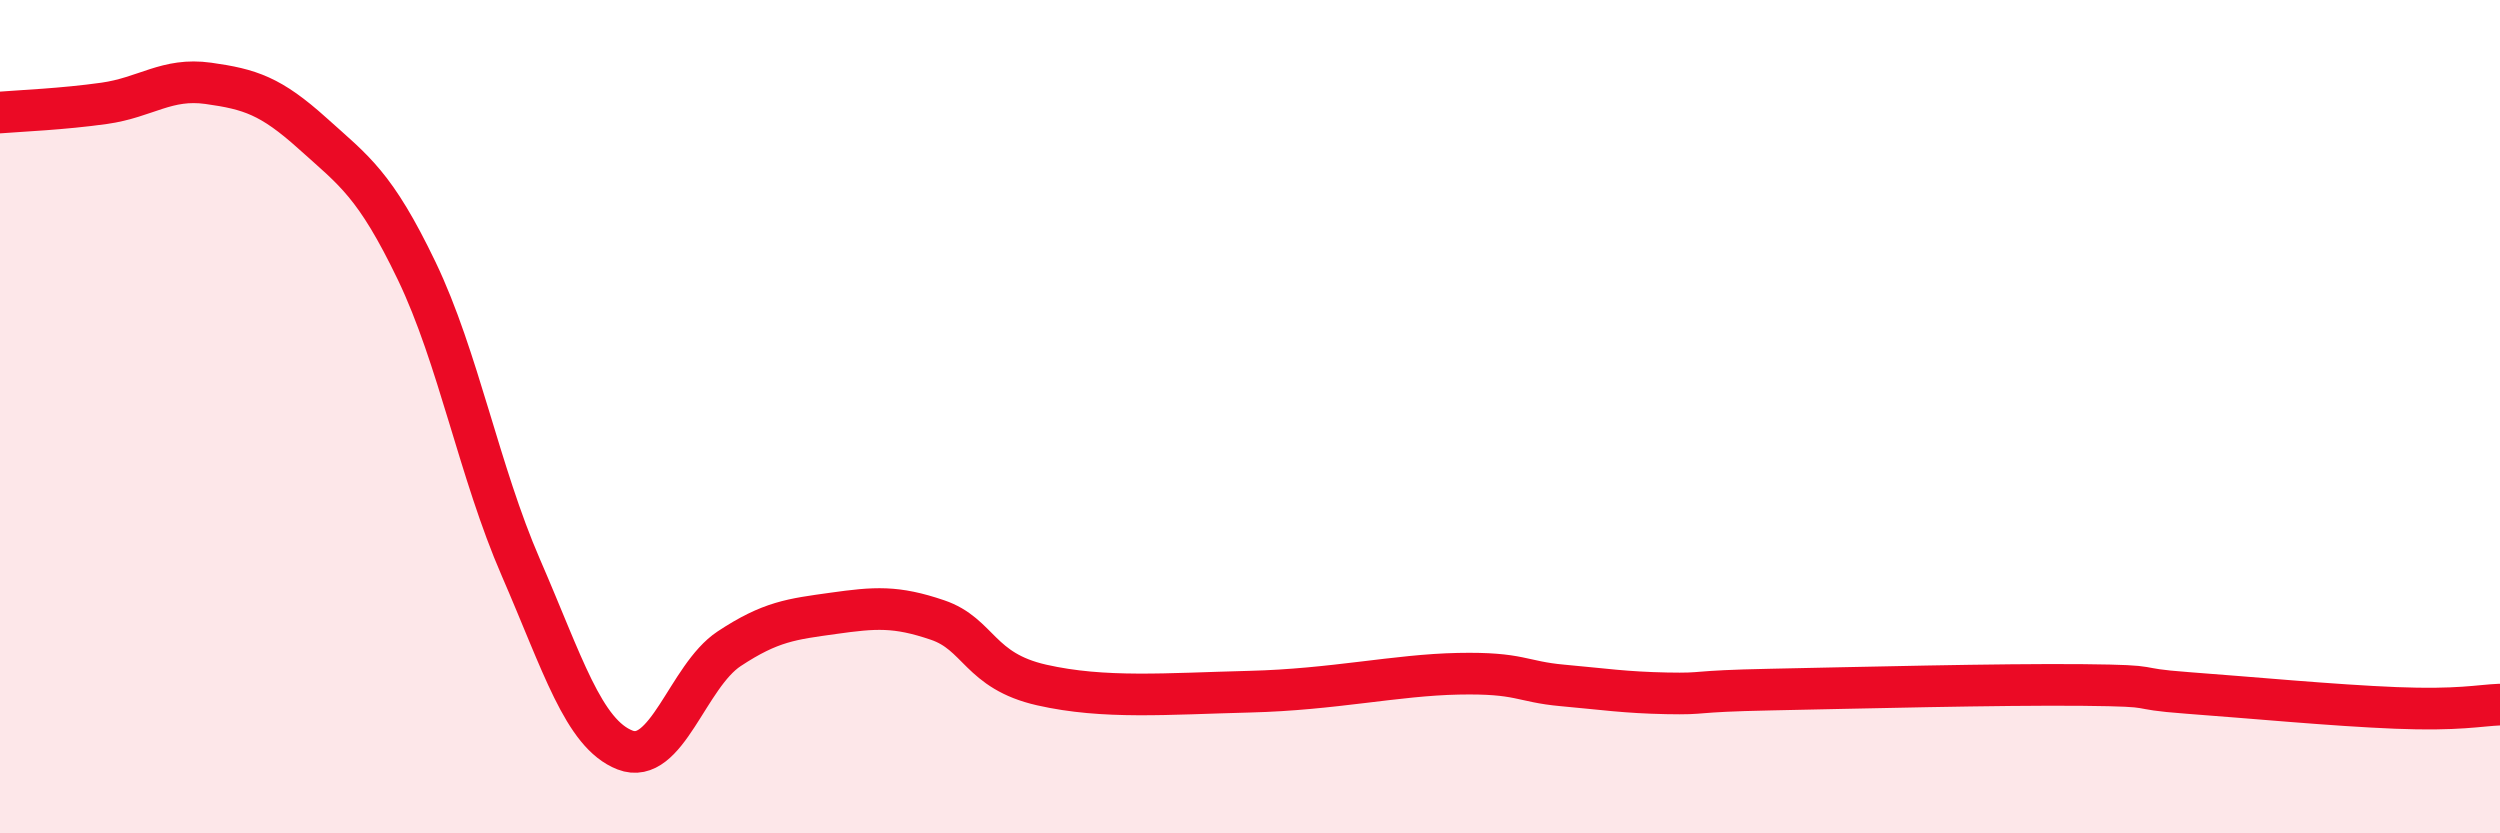
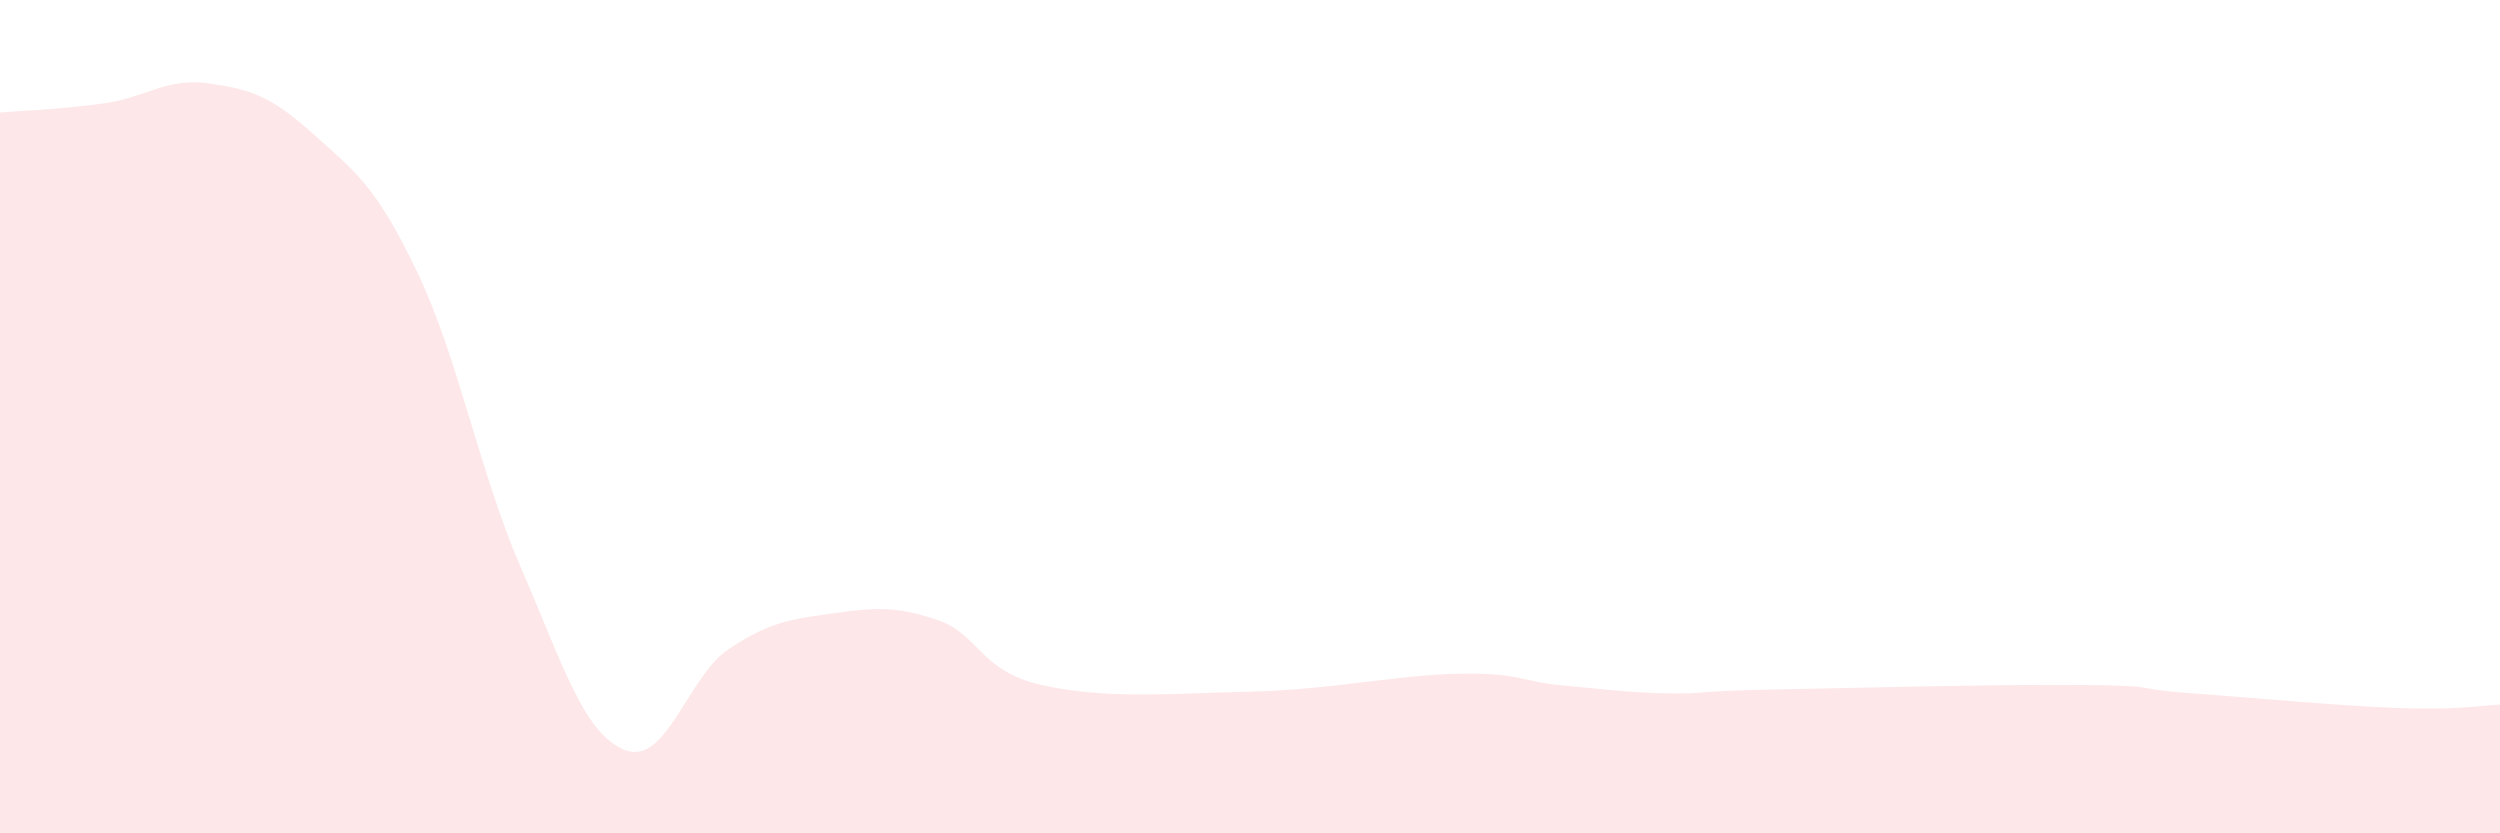
<svg xmlns="http://www.w3.org/2000/svg" width="60" height="20" viewBox="0 0 60 20">
  <path d="M 0,2.7 C 0.5,2.66 1.5,2.62 2.5,2.48 C 3.5,2.34 4,1.86 5,2 C 6,2.14 6.5,2.3 7.5,3.2 C 8.5,4.1 9,4.42 10,6.5 C 11,8.58 11.5,11.32 12.5,13.62 C 13.5,15.92 14,17.61 15,18 C 16,18.39 16.5,16.23 17.5,15.57 C 18.5,14.91 19,14.86 20,14.72 C 21,14.58 21.5,14.54 22.5,14.88 C 23.5,15.22 23.5,16.1 25,16.44 C 26.5,16.78 28,16.65 30,16.6 C 32,16.55 33.5,16.2 35,16.17 C 36.5,16.14 36.5,16.36 37.5,16.45 C 38.5,16.54 39,16.62 40,16.64 C 41,16.66 40.5,16.59 42.5,16.55 C 44.5,16.51 48,16.42 50,16.44 C 52,16.46 51,16.52 52.5,16.63 C 54,16.74 56,16.93 57.5,16.99 C 59,17.05 59.5,16.93 60,16.91L60 20L0 20Z" fill="#EB0A25" opacity="0.1" stroke-linecap="round" stroke-linejoin="round" />
-   <path d="M 0,2.7 C 0.5,2.66 1.5,2.62 2.5,2.48 C 3.5,2.34 4,1.86 5,2 C 6,2.14 6.5,2.3 7.5,3.2 C 8.5,4.1 9,4.42 10,6.5 C 11,8.58 11.5,11.32 12.5,13.62 C 13.5,15.92 14,17.61 15,18 C 16,18.39 16.5,16.23 17.5,15.57 C 18.5,14.91 19,14.86 20,14.72 C 21,14.58 21.5,14.54 22.5,14.88 C 23.5,15.22 23.5,16.1 25,16.44 C 26.5,16.78 28,16.65 30,16.6 C 32,16.55 33.5,16.2 35,16.17 C 36.5,16.14 36.5,16.36 37.5,16.45 C 38.5,16.54 39,16.62 40,16.64 C 41,16.66 40.5,16.59 42.5,16.55 C 44.5,16.51 48,16.42 50,16.44 C 52,16.46 51,16.52 52.5,16.63 C 54,16.74 56,16.93 57.5,16.99 C 59,17.05 59.5,16.93 60,16.91" stroke="#EB0A25" stroke-width="1" fill="none" stroke-linecap="round" stroke-linejoin="round" />
</svg>